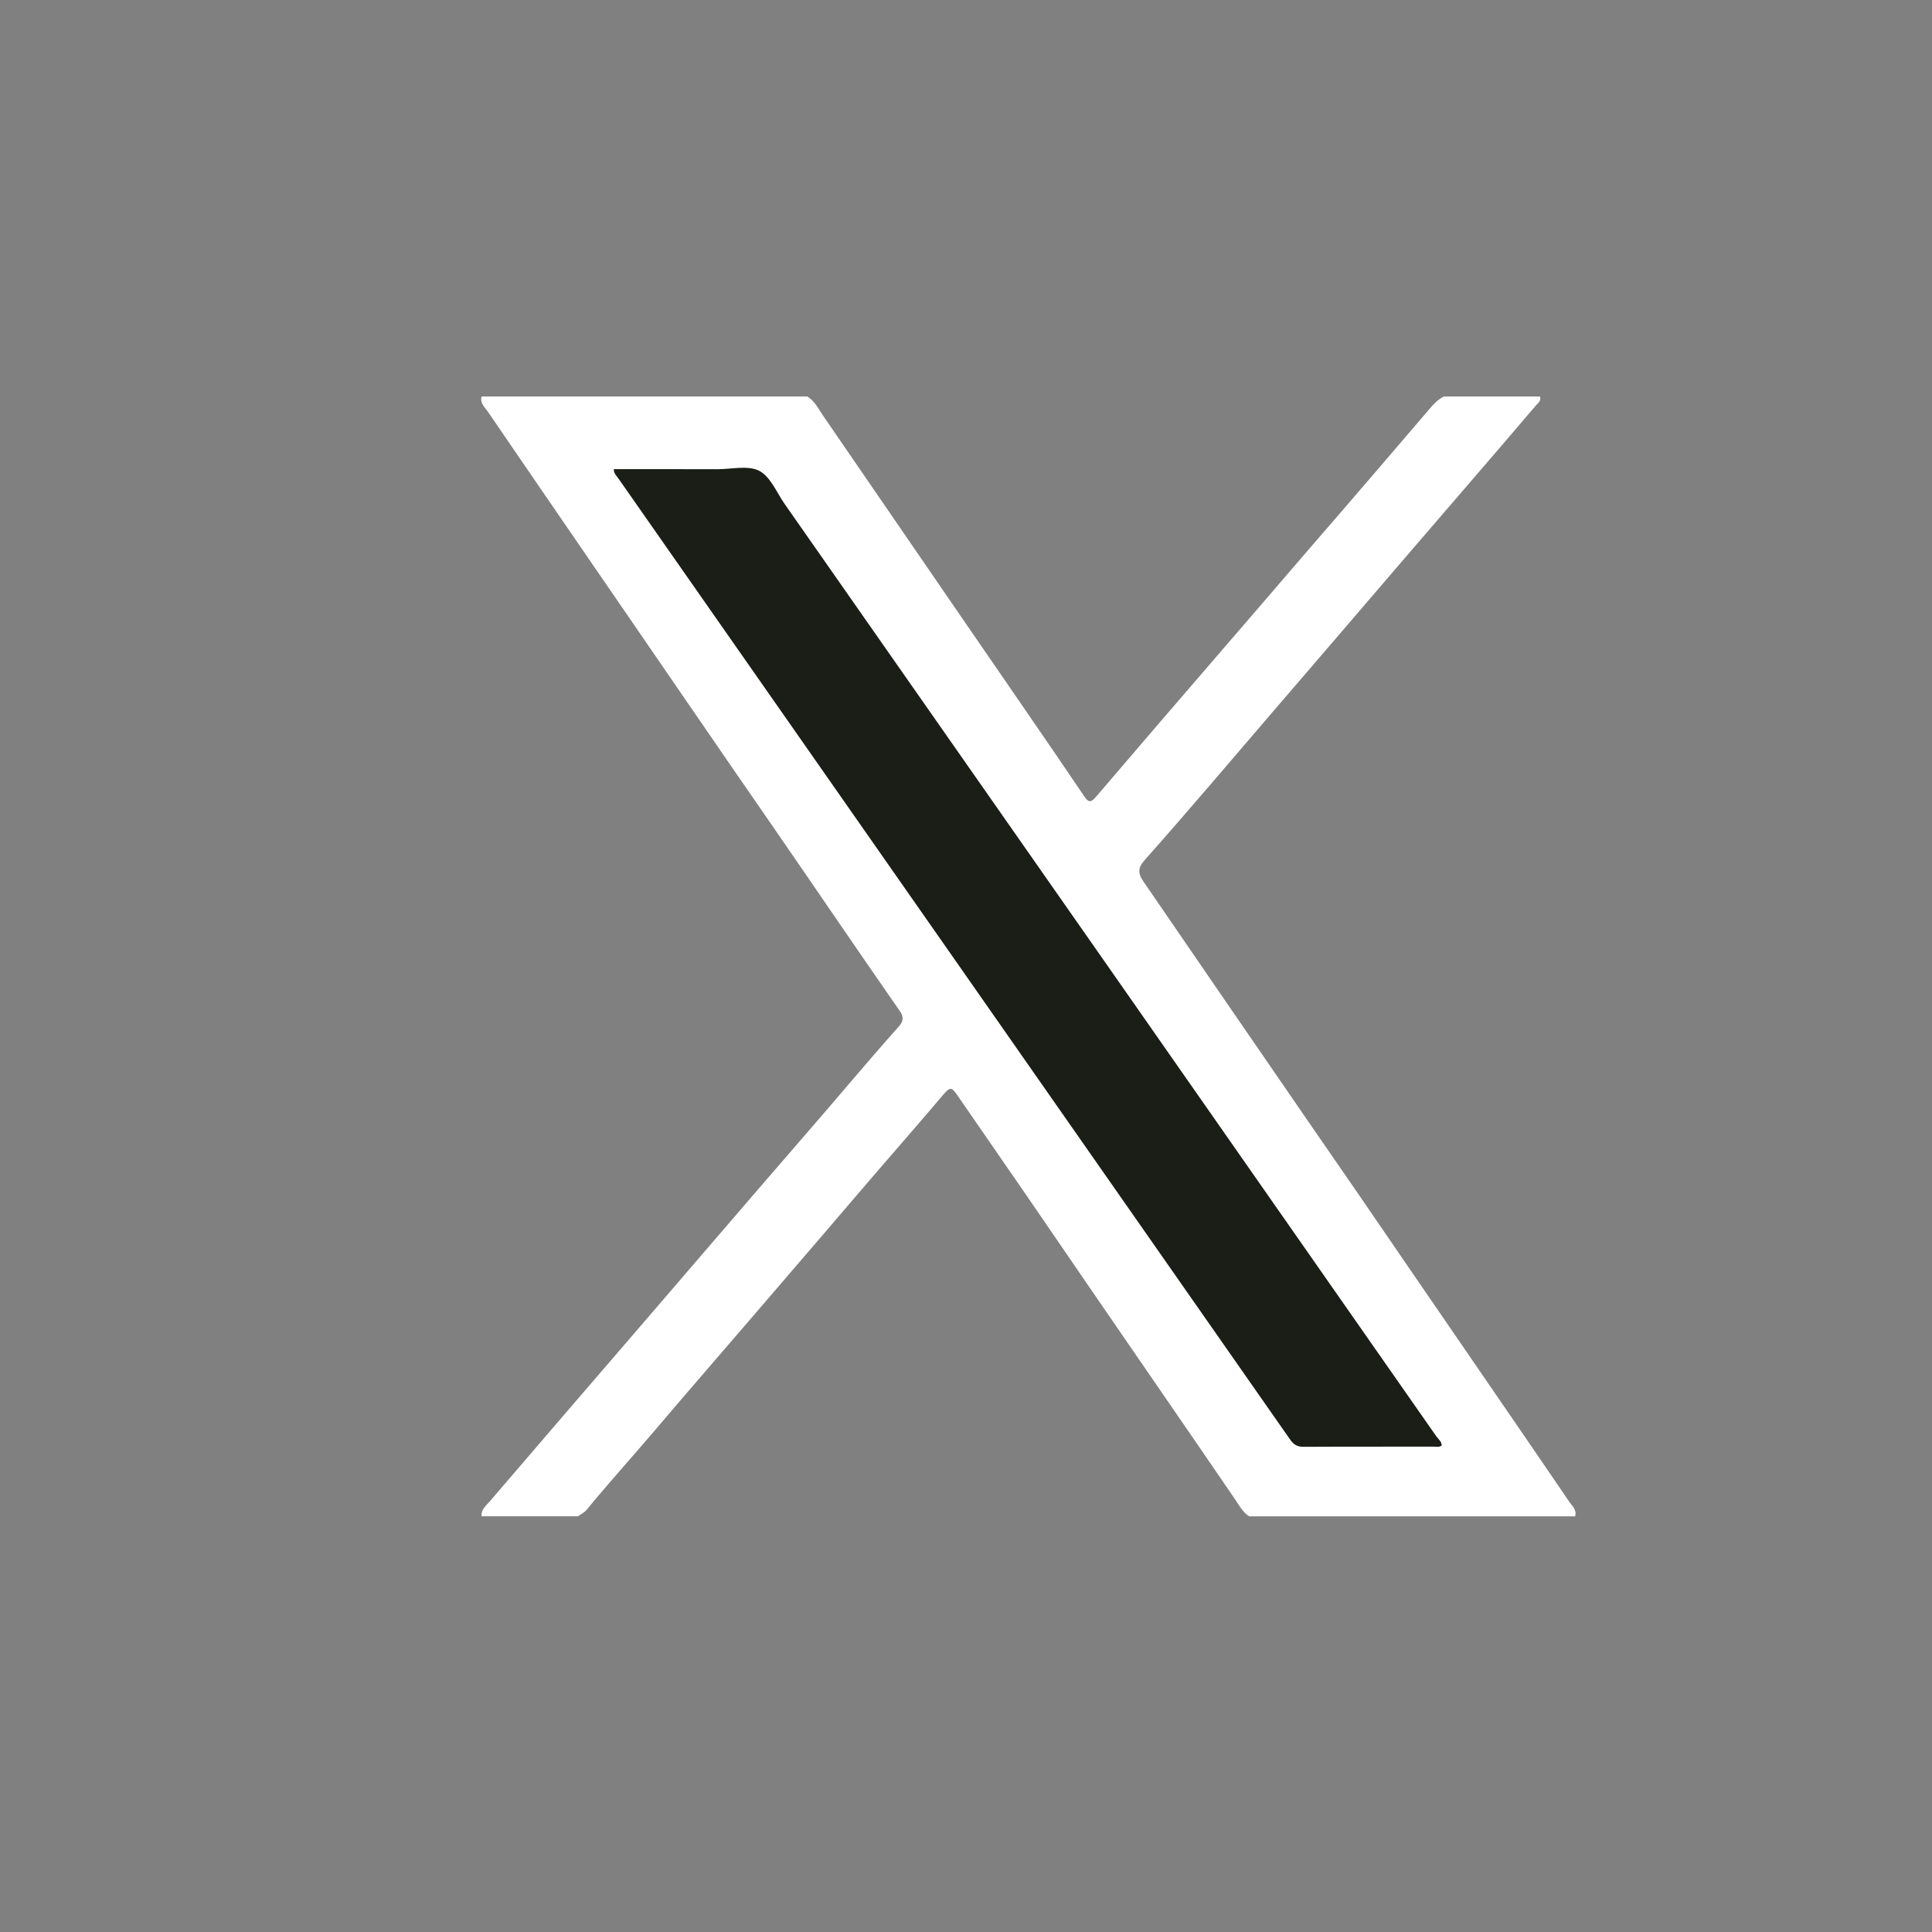
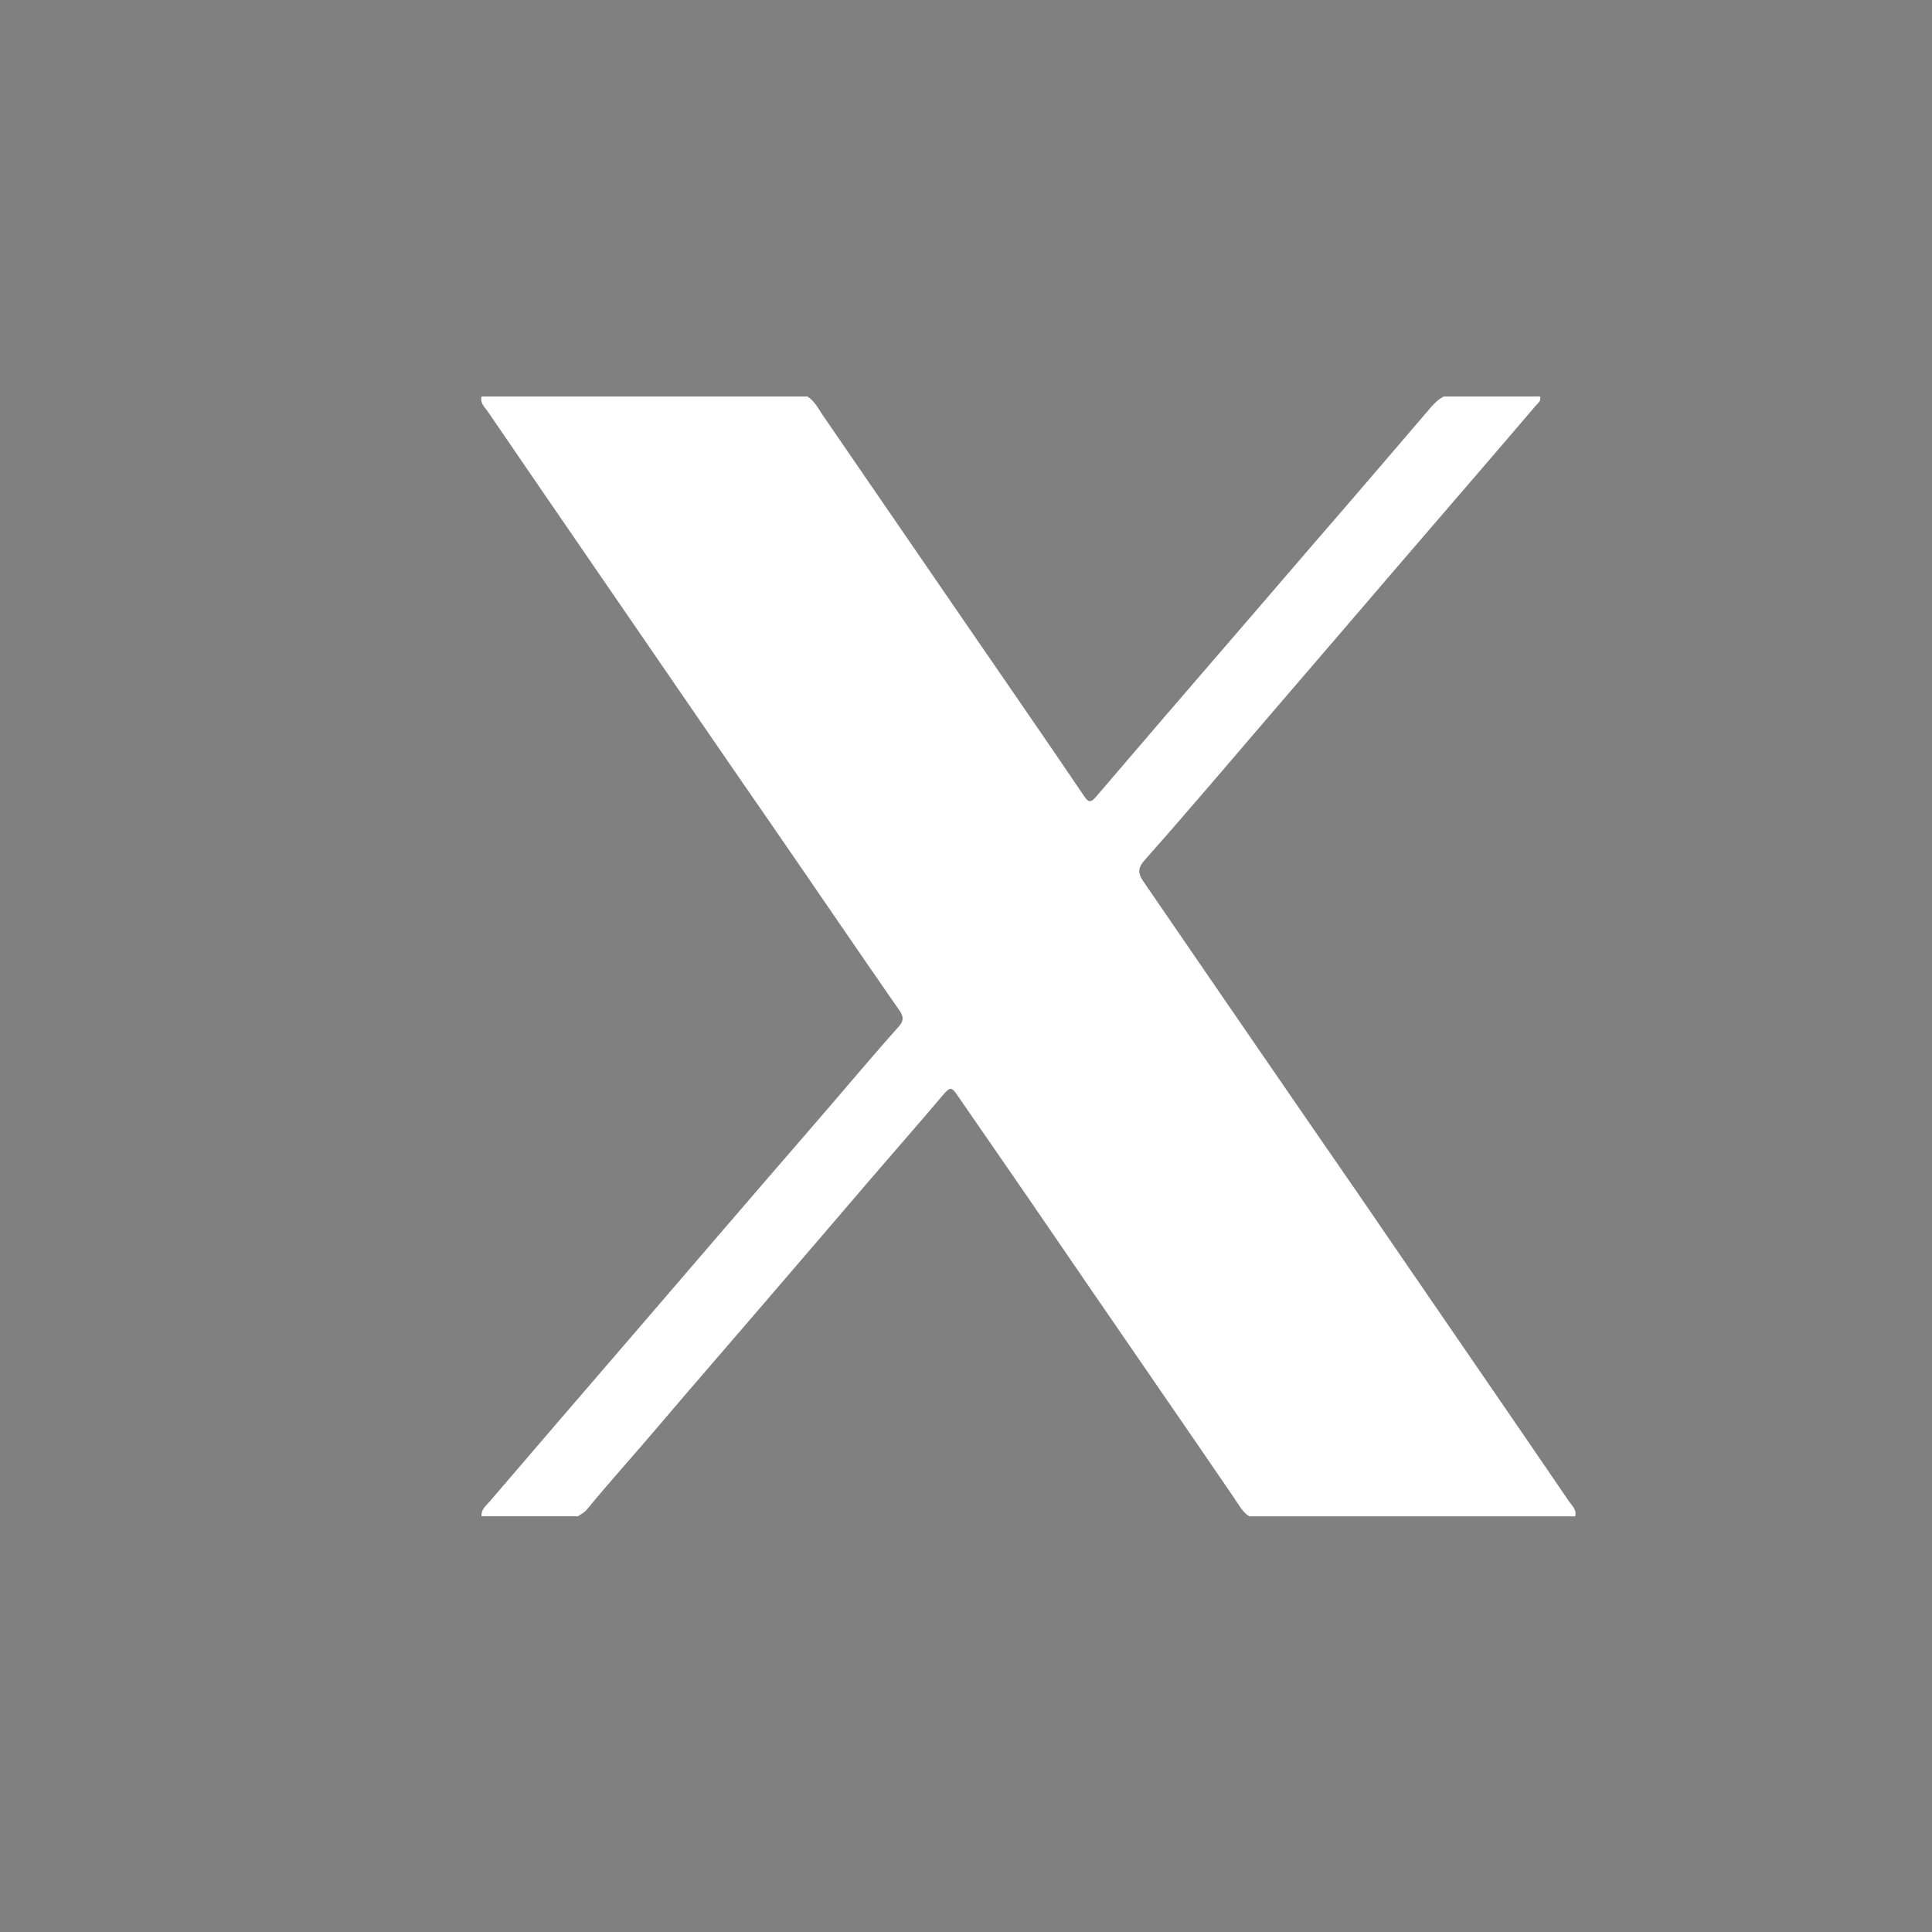
<svg xmlns="http://www.w3.org/2000/svg" version="1.1" id="Layer_1" x="0px" y="0px" width="30px" height="30px" viewBox="0 0 30 30" enable-background="new 0 0 30 30" xml:space="preserve">
  <rect x="0" y="0" width="30" height="30" fill="#808080" stroke="none" />
  <g>
    <path fill="#FFFFFF" d="M8.972,23.545c-0.498,0-0.996,0-1.494,0c-0.011-0.104,0.068-0.164,0.125-0.229   c0.754-0.879,1.51-1.76,2.267-2.637c0.872-1.012,1.738-2.025,2.612-3.033c0.494-0.566,0.974-1.146,1.475-1.707   c0.074-0.082,0.077-0.151,0.015-0.24c-0.669-0.961-1.326-1.931-1.992-2.895c-0.393-0.566-0.784-1.136-1.175-1.705   C9.73,9.531,8.65,7.966,7.578,6.396C7.53,6.325,7.45,6.262,7.478,6.157c1.687,0,3.374,0,5.06,0   c0.109,0.069,0.167,0.184,0.235,0.286c0.718,1.049,1.441,2.096,2.16,3.146c0.633,0.924,1.272,1.842,1.899,2.77   c0.066,0.099,0.102,0.114,0.188,0.012c0.676-0.792,1.354-1.579,2.033-2.366c0.6-0.693,1.192-1.389,1.793-2.08   C21.3,7.4,21.75,6.871,22.204,6.342c0.062-0.073,0.128-0.141,0.216-0.185c0.498,0,0.995,0,1.493,0   C23.936,6.226,23.88,6.26,23.846,6.3c-0.699,0.822-1.408,1.637-2.111,2.457c-0.65,0.759-1.303,1.519-1.955,2.277   c-0.666,0.775-1.326,1.556-2.006,2.322c-0.1,0.111-0.111,0.198-0.023,0.326c0.869,1.269,1.741,2.537,2.613,3.804   c0.508,0.734,1.016,1.471,1.519,2.209c0.827,1.209,1.661,2.414,2.485,3.625c0.045,0.064,0.119,0.125,0.091,0.226   c-1.688,0-3.374,0-5.062,0c-0.106-0.069-0.164-0.185-0.233-0.285c-0.722-1.058-1.448-2.106-2.171-3.161   c-0.705-1.033-1.414-2.063-2.125-3.09c-0.091-0.132-0.113-0.137-0.224-0.008c-0.365,0.432-0.738,0.855-1.106,1.284   c-0.52,0.61-1.046,1.219-1.568,1.828c-0.596,0.696-1.198,1.386-1.79,2.083c-0.355,0.418-0.723,0.824-1.071,1.248   C9.069,23.491,9.018,23.514,8.972,23.545z" />
-     <path display="none" fill="#ADACAD" d="M8.996,23.833c-0.276-0.46-0.596-0.892-0.899-1.332c-1.955-2.853-3.913-5.7-5.875-8.546   c-0.078-0.115-0.077-0.177,0.015-0.282c2.05-2.376,4.097-4.756,6.143-7.136c0.026-0.03,0.049-0.061,0.075-0.092   c0.226,0,0.452,0.002,0.678-0.001c0.055-0.002,0.08,0.006,0.068,0.068c-0.005,0.028,0,0.057,0,0.084   c0,5.677-0.001,11.355,0.004,17.032C9.204,23.805,9.169,23.87,8.996,23.833z" />
    <path display="none" fill="#ADACAD" d="M-7.984,6.444c0.215,0.372,0.475,0.713,0.717,1.066c1.934,2.818,3.869,5.635,5.809,8.449   c0.083,0.12,0.076,0.186-0.016,0.292c-2.128,2.468-4.253,4.938-6.377,7.408c-0.046,0.054-0.088,0.114-0.132,0.173   c-0.173,0.037-0.208-0.029-0.208-0.205c0.006-5.659,0.006-11.32,0-16.98C-8.193,6.473-8.158,6.406-7.984,6.444z" />
    <path display="none" fill="#ADACAD" d="M-6.49,23.833c0.694-0.813,1.388-1.625,2.085-2.437c1.205-1.401,2.413-2.805,3.617-4.207   c0.068-0.078,0.101-0.105,0.176,0.002c1.502,2.193,3.01,4.389,4.517,6.58c0.013,0.021,0.021,0.041,0.031,0.062   C0.461,23.833-3.015,23.833-6.49,23.833z" />
-     <path fill="#1B1E17" d="M22.387,22.445c-0.041,0.033-0.088,0.018-0.131,0.018c-0.666,0.002-1.335-0.001-2.004,0.003   c-0.102,0.002-0.161-0.028-0.22-0.114c-3.474-4.975-6.954-9.949-10.43-14.923c-0.027-0.04-0.071-0.074-0.071-0.144   c0.537,0,1.073-0.001,1.607,0.001c0.221,0,0.477-0.064,0.652,0.025c0.173,0.09,0.269,0.335,0.395,0.516   c3.375,4.825,6.749,9.65,10.12,14.479C22.337,22.348,22.385,22.385,22.387,22.445z" />
  </g>
</svg>